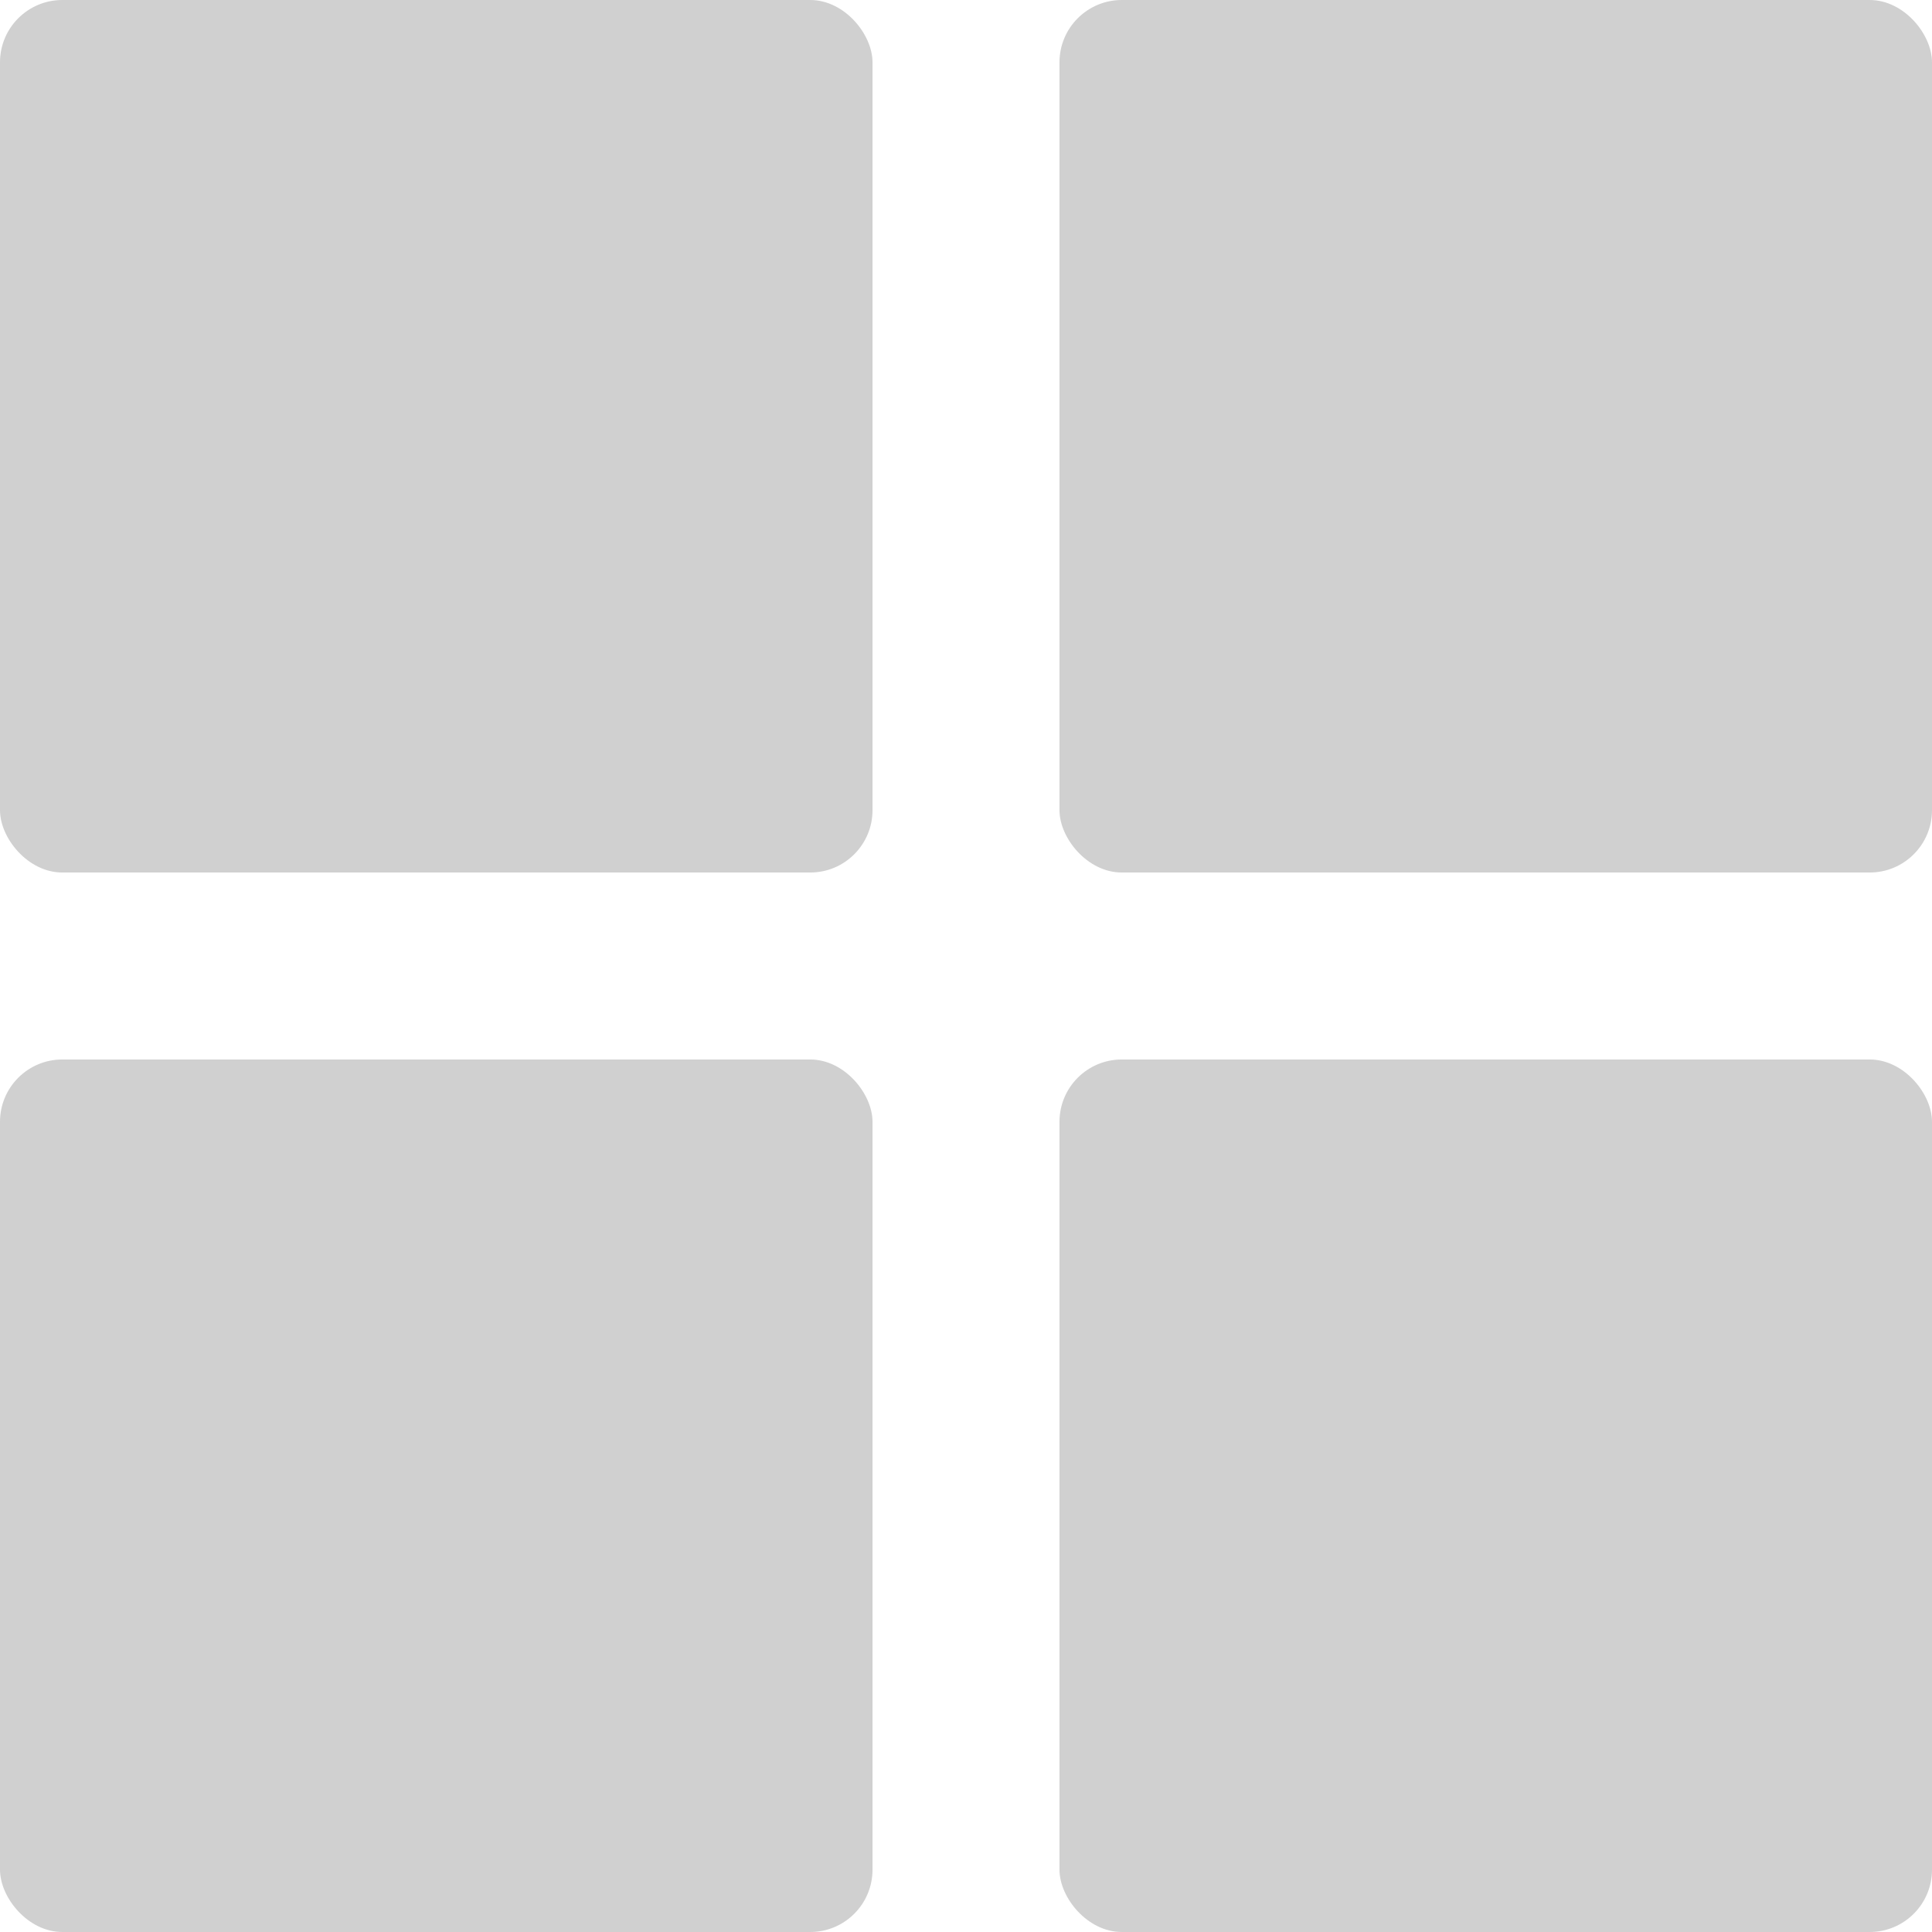
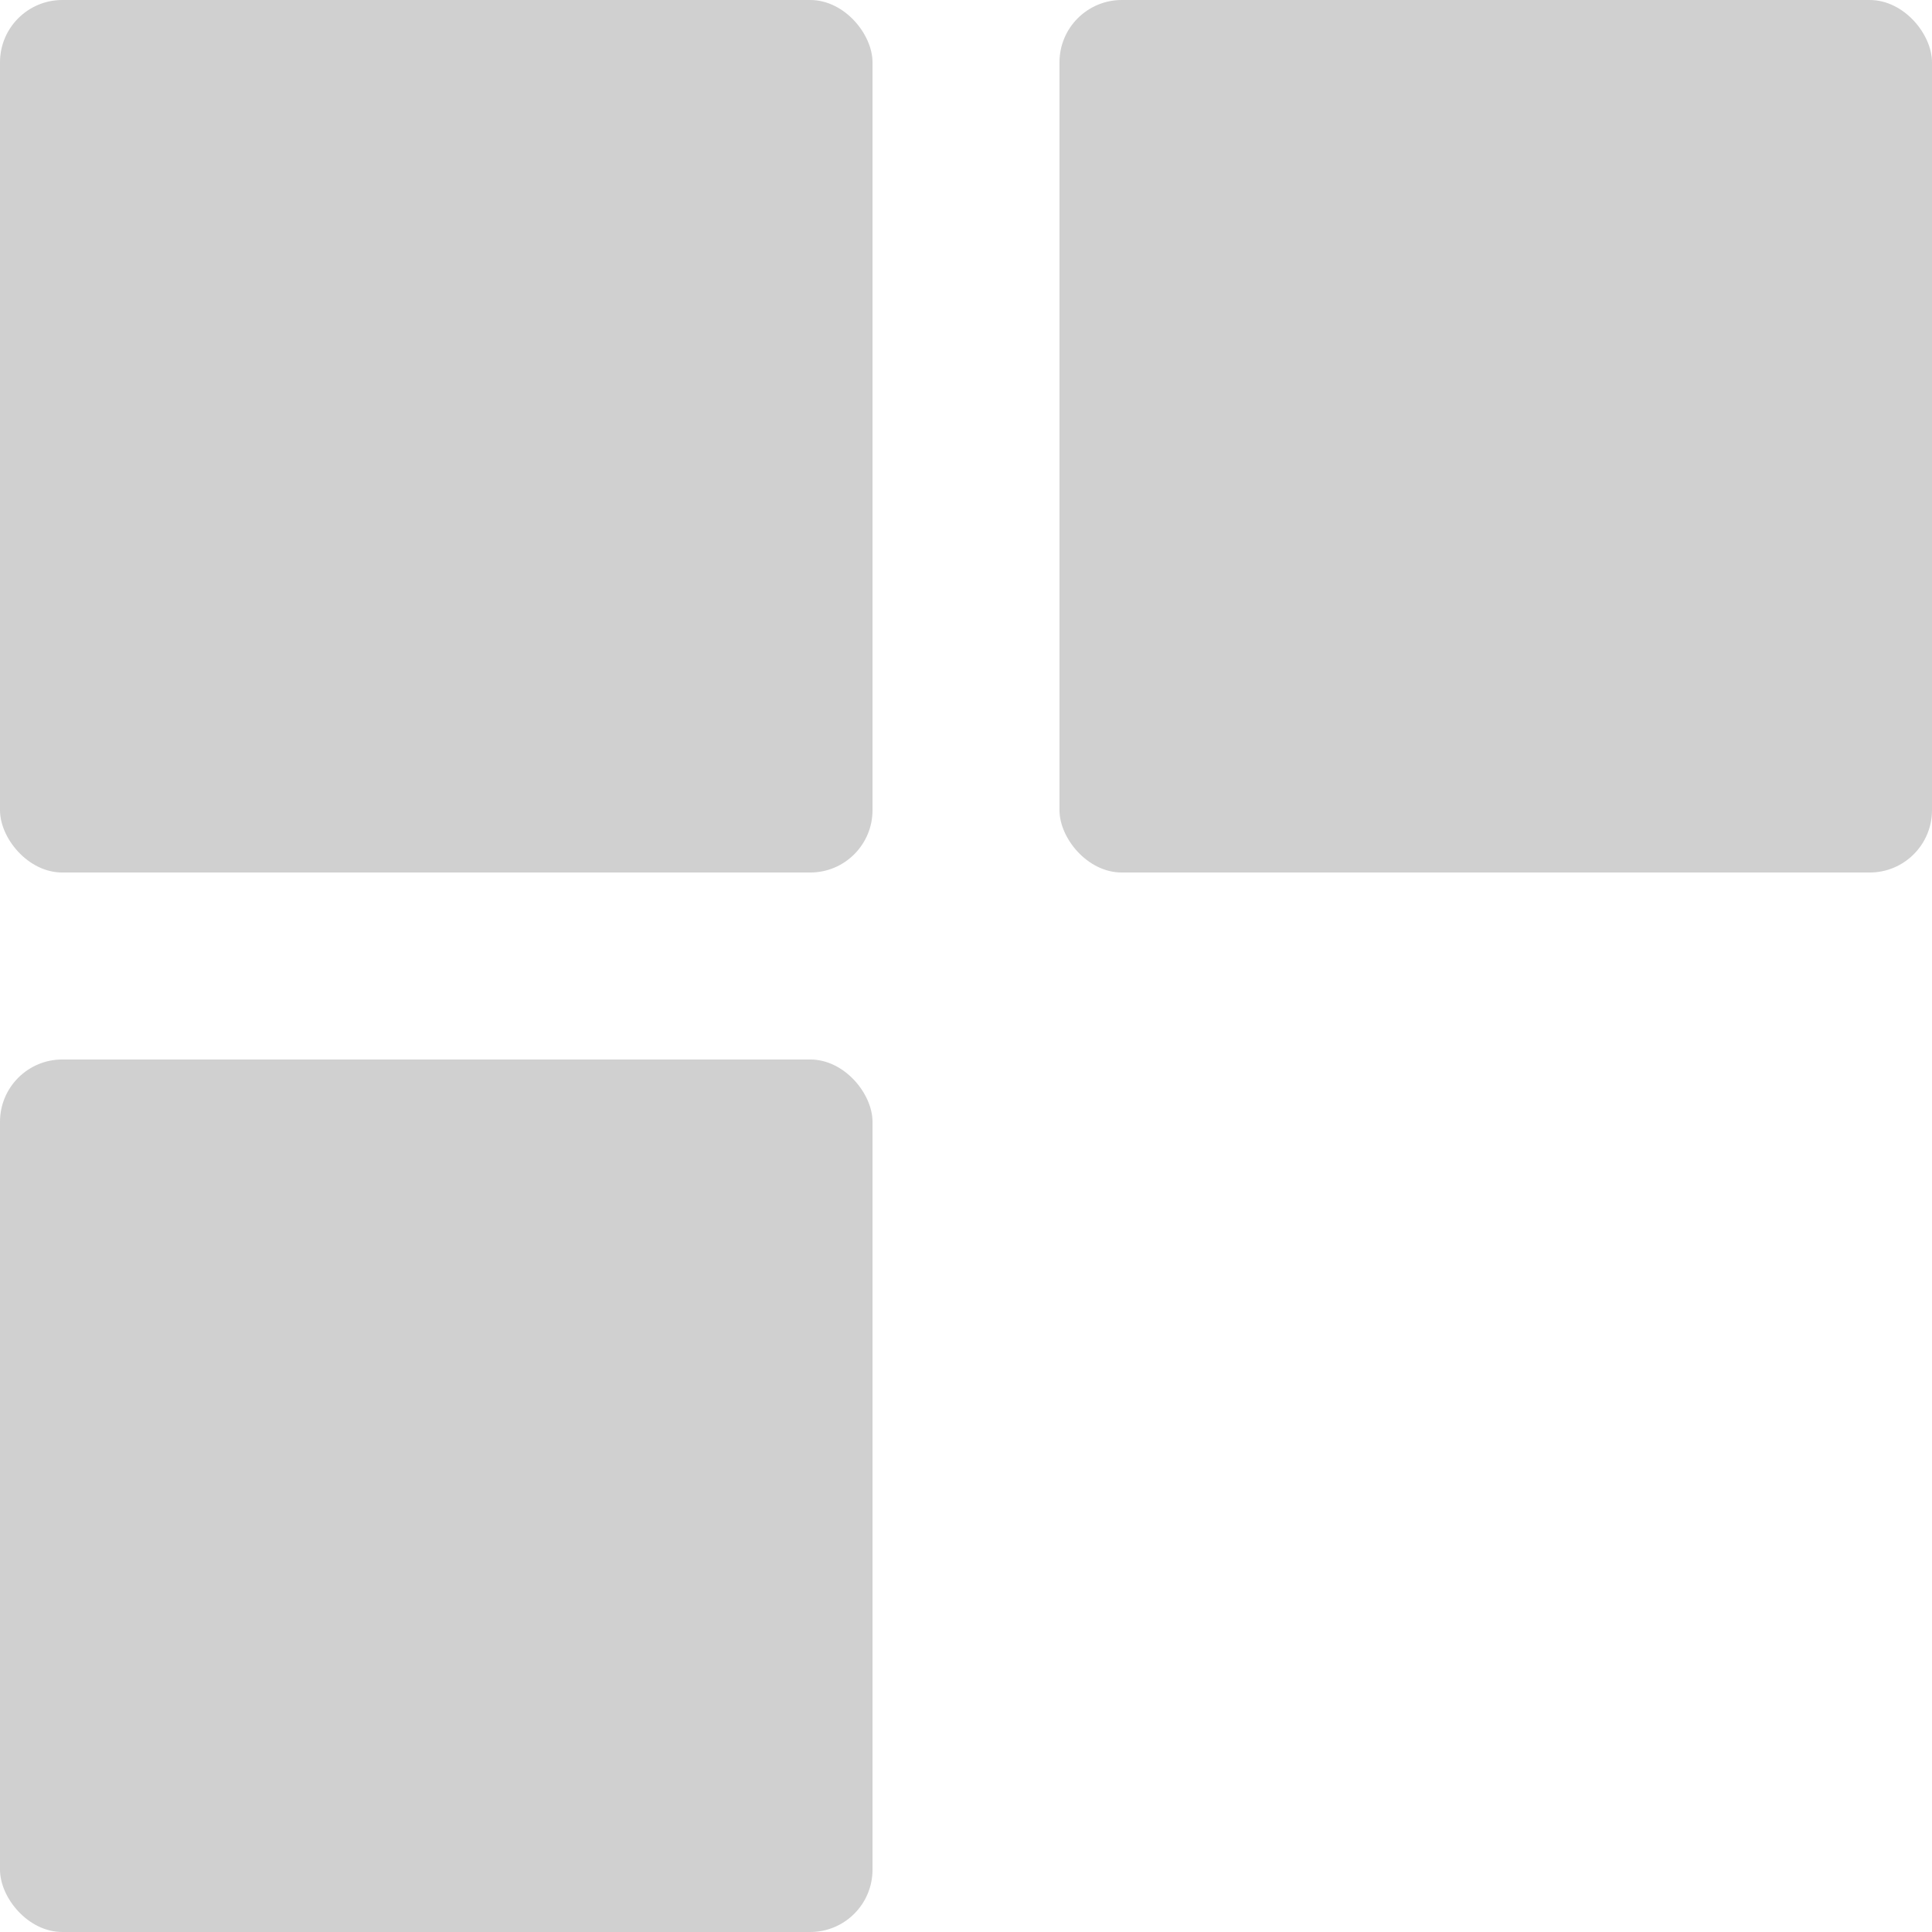
<svg xmlns="http://www.w3.org/2000/svg" width="31" height="31" viewBox="0 0 31 31" fill="none">
  <rect width="14" height="14" rx="1" fill="#D0D0D0" />
  <rect y="17" width="14" height="14" rx="1" fill="#D0D0D0" />
  <rect x="17" width="14" height="14" rx="1" fill="#D0D0D0" />
-   <rect x="17" y="17" width="14" height="14" rx="1" fill="#D0D0D0" />
</svg>